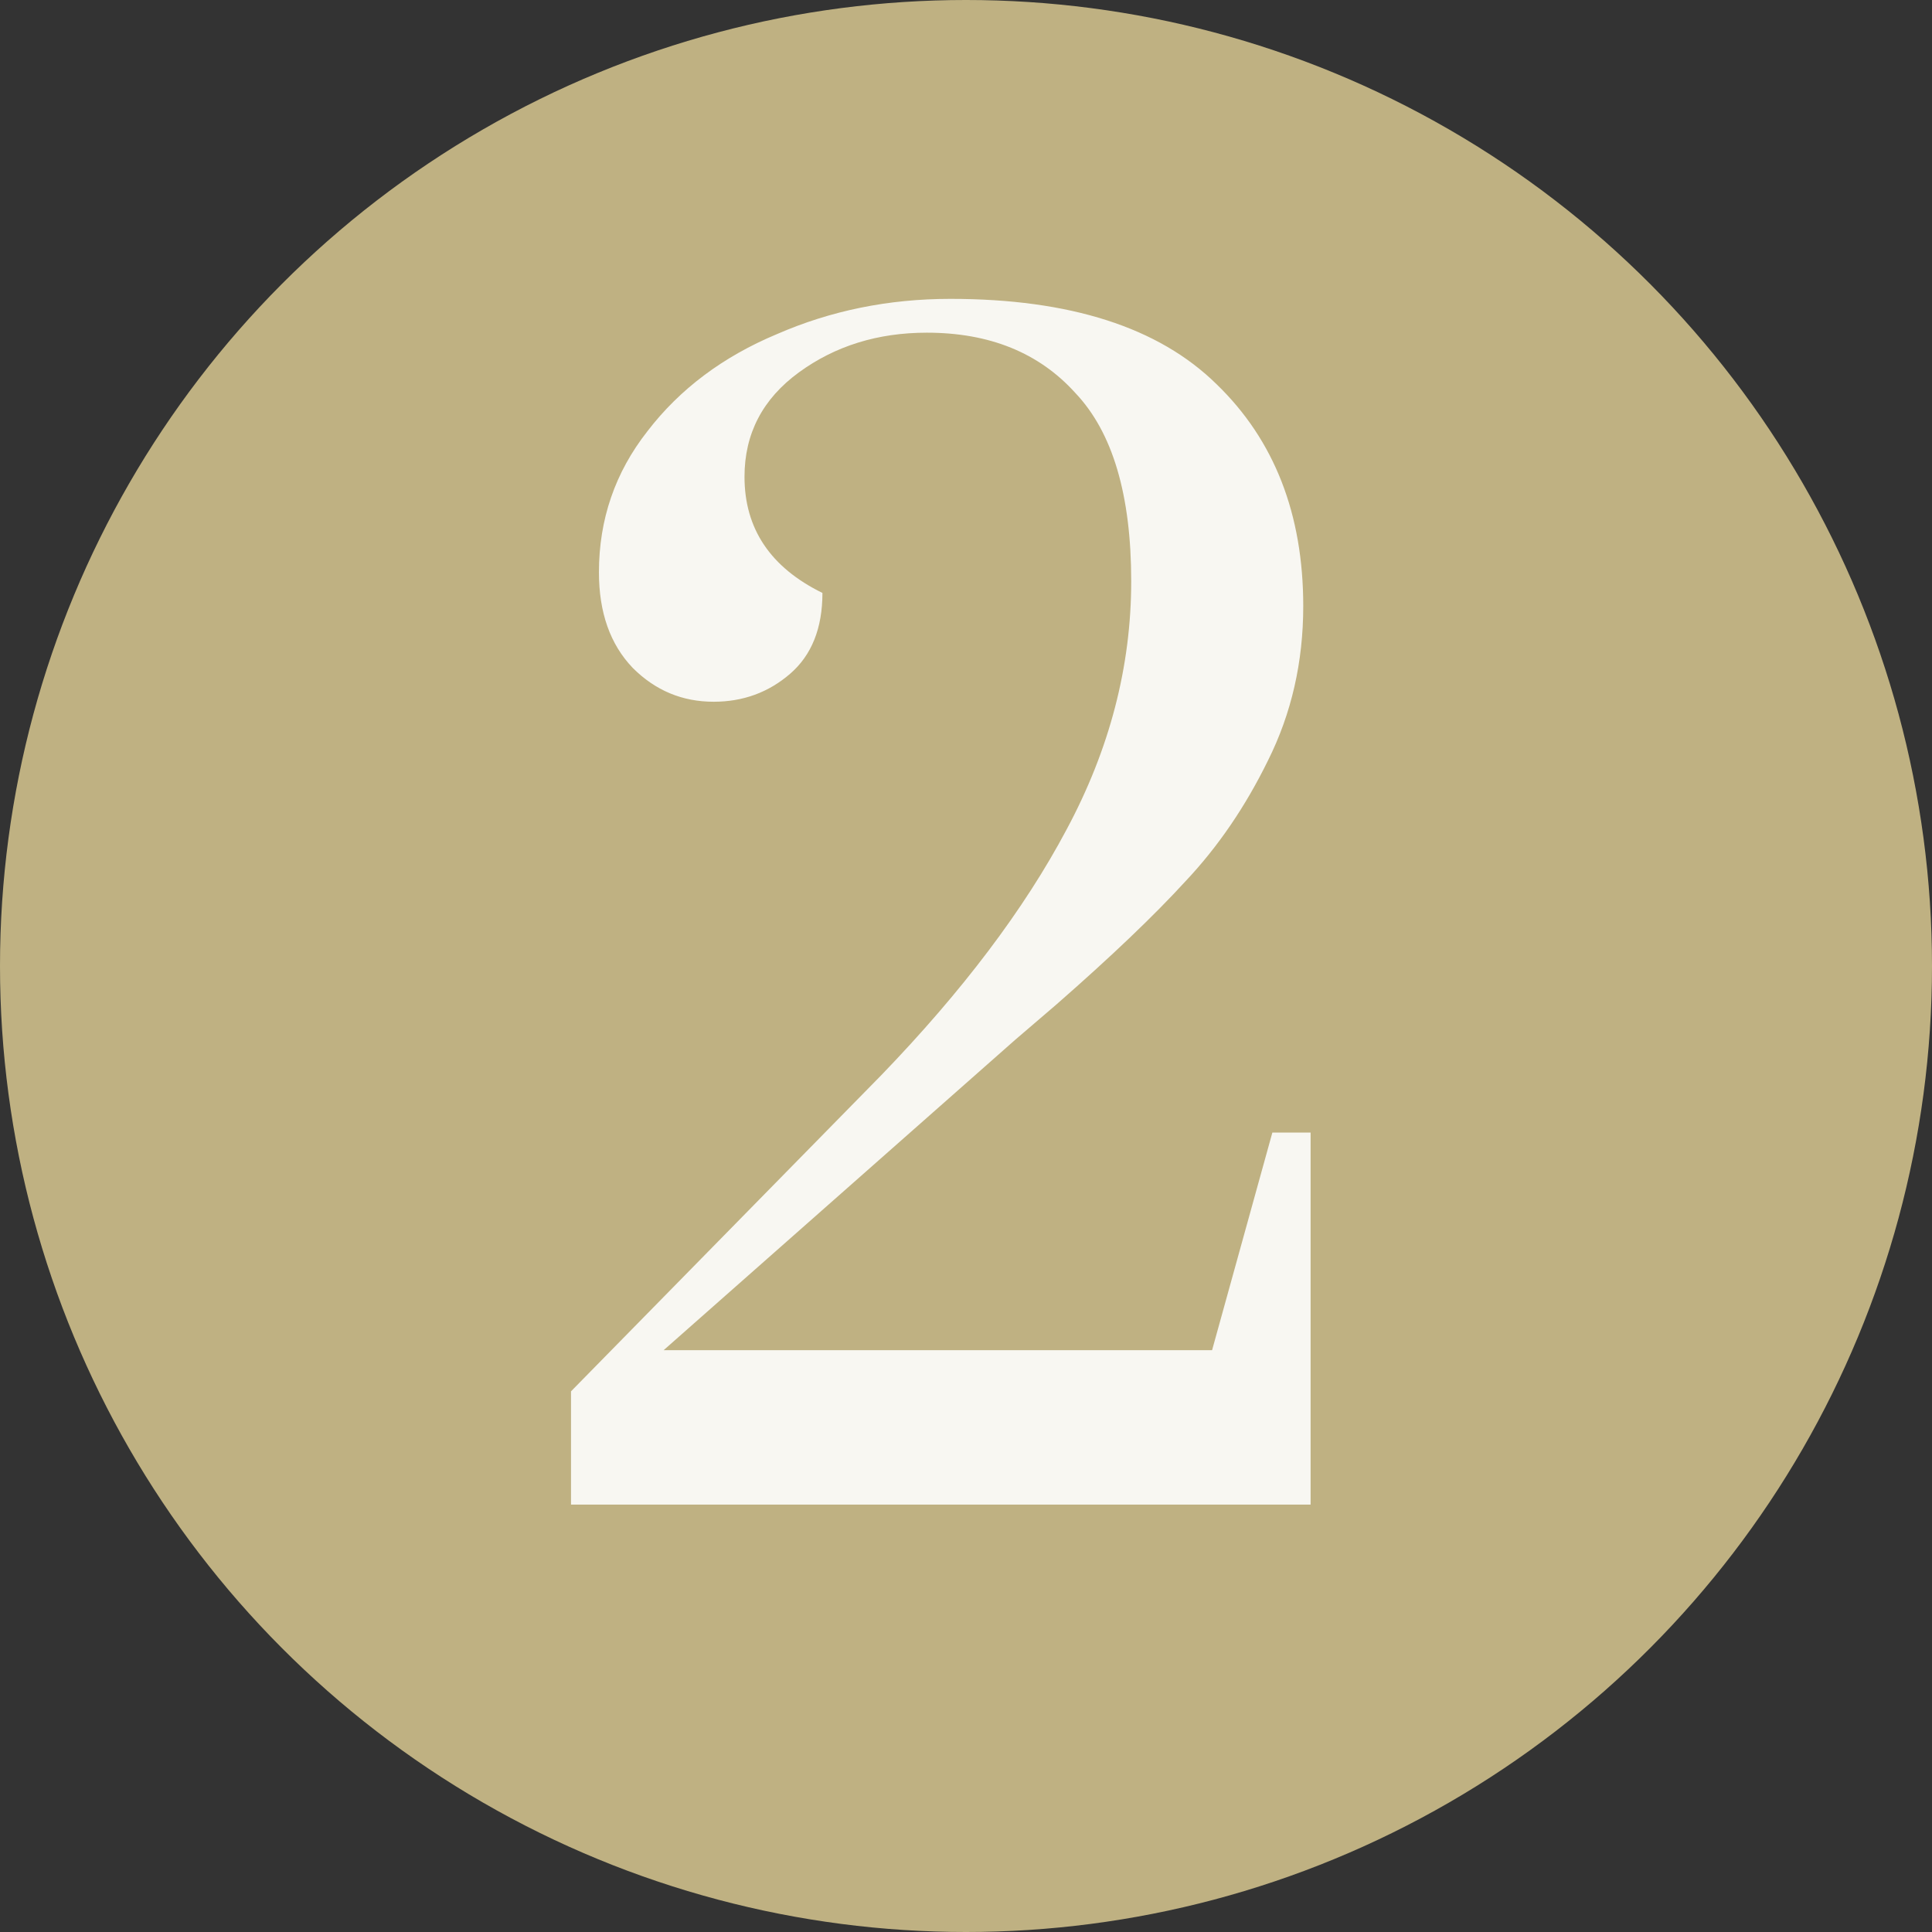
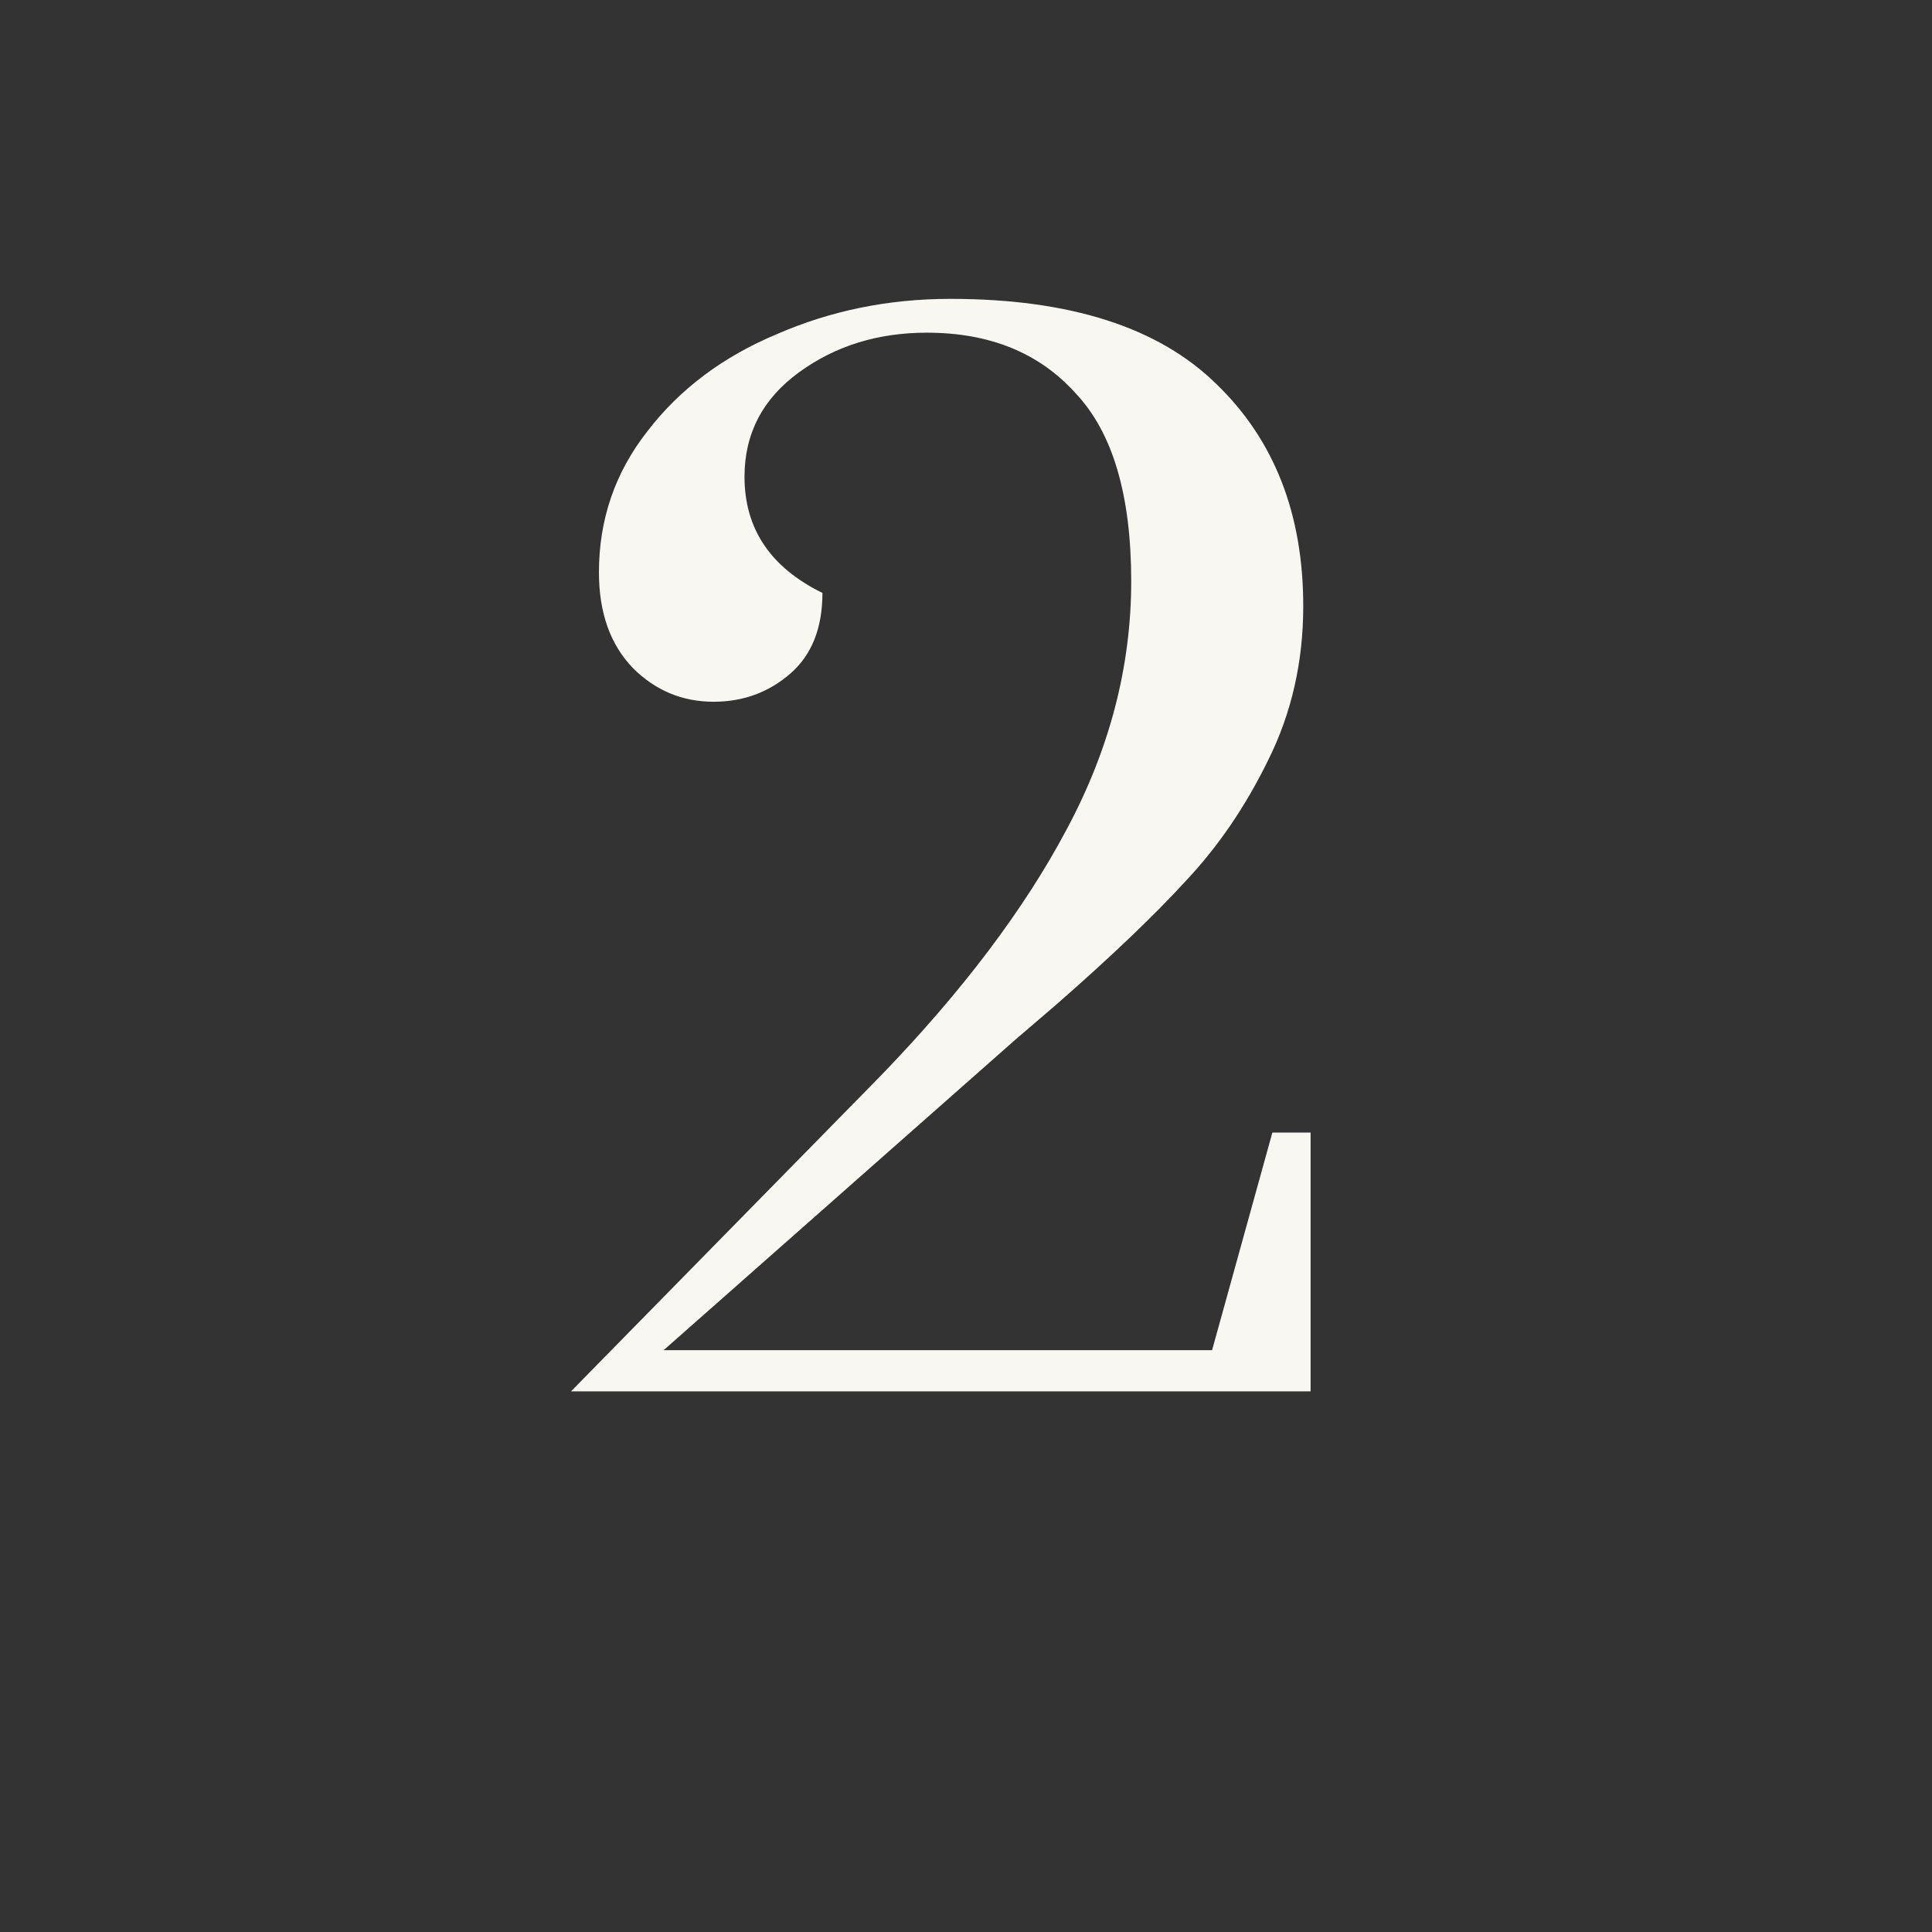
<svg xmlns="http://www.w3.org/2000/svg" width="113" height="113" viewBox="0 0 113 113" fill="none">
  <rect x="0" y="0" width="113" height="113" fill="#333333" stroke="none" />
-   <circle cx="56.5" cy="56.5" r="56.5" fill="#BFB182" />
-   <path d="M33.397 81.378L51.543 62.888C56.302 57.957 59.914 53.17 62.379 48.526C64.902 43.825 66.163 38.98 66.163 33.992C66.163 28.947 65.074 25.277 62.895 22.984C60.774 20.633 57.878 19.458 54.209 19.458C51.342 19.458 48.848 20.232 46.727 21.78C44.606 23.328 43.545 25.363 43.545 27.886C43.545 30.925 45.064 33.189 48.103 34.68C48.103 36.744 47.472 38.321 46.211 39.41C44.95 40.499 43.459 41.044 41.739 41.044C39.904 41.044 38.328 40.385 37.009 39.066C35.69 37.69 35.031 35.827 35.031 33.476C35.031 30.38 35.977 27.628 37.869 25.22C39.761 22.755 42.284 20.863 45.437 19.544C48.59 18.168 51.973 17.48 55.585 17.48C62.58 17.48 67.768 19.143 71.151 22.468C74.534 25.736 76.225 30.065 76.225 35.454C76.225 38.722 75.537 41.732 74.161 44.484C72.842 47.179 71.237 49.529 69.345 51.536C67.51 53.543 64.988 55.951 61.777 58.76L59.369 60.824L38.815 78.97H70.893L74.419 66.242H76.655V88H33.397V81.378Z" fill="#F8F7F2" />
+   <path d="M33.397 81.378L51.543 62.888C56.302 57.957 59.914 53.17 62.379 48.526C64.902 43.825 66.163 38.98 66.163 33.992C66.163 28.947 65.074 25.277 62.895 22.984C60.774 20.633 57.878 19.458 54.209 19.458C51.342 19.458 48.848 20.232 46.727 21.78C44.606 23.328 43.545 25.363 43.545 27.886C43.545 30.925 45.064 33.189 48.103 34.68C48.103 36.744 47.472 38.321 46.211 39.41C44.95 40.499 43.459 41.044 41.739 41.044C39.904 41.044 38.328 40.385 37.009 39.066C35.69 37.69 35.031 35.827 35.031 33.476C35.031 30.38 35.977 27.628 37.869 25.22C39.761 22.755 42.284 20.863 45.437 19.544C48.59 18.168 51.973 17.48 55.585 17.48C62.58 17.48 67.768 19.143 71.151 22.468C74.534 25.736 76.225 30.065 76.225 35.454C76.225 38.722 75.537 41.732 74.161 44.484C72.842 47.179 71.237 49.529 69.345 51.536C67.51 53.543 64.988 55.951 61.777 58.76L59.369 60.824L38.815 78.97H70.893L74.419 66.242H76.655V88V81.378Z" fill="#F8F7F2" />
</svg>